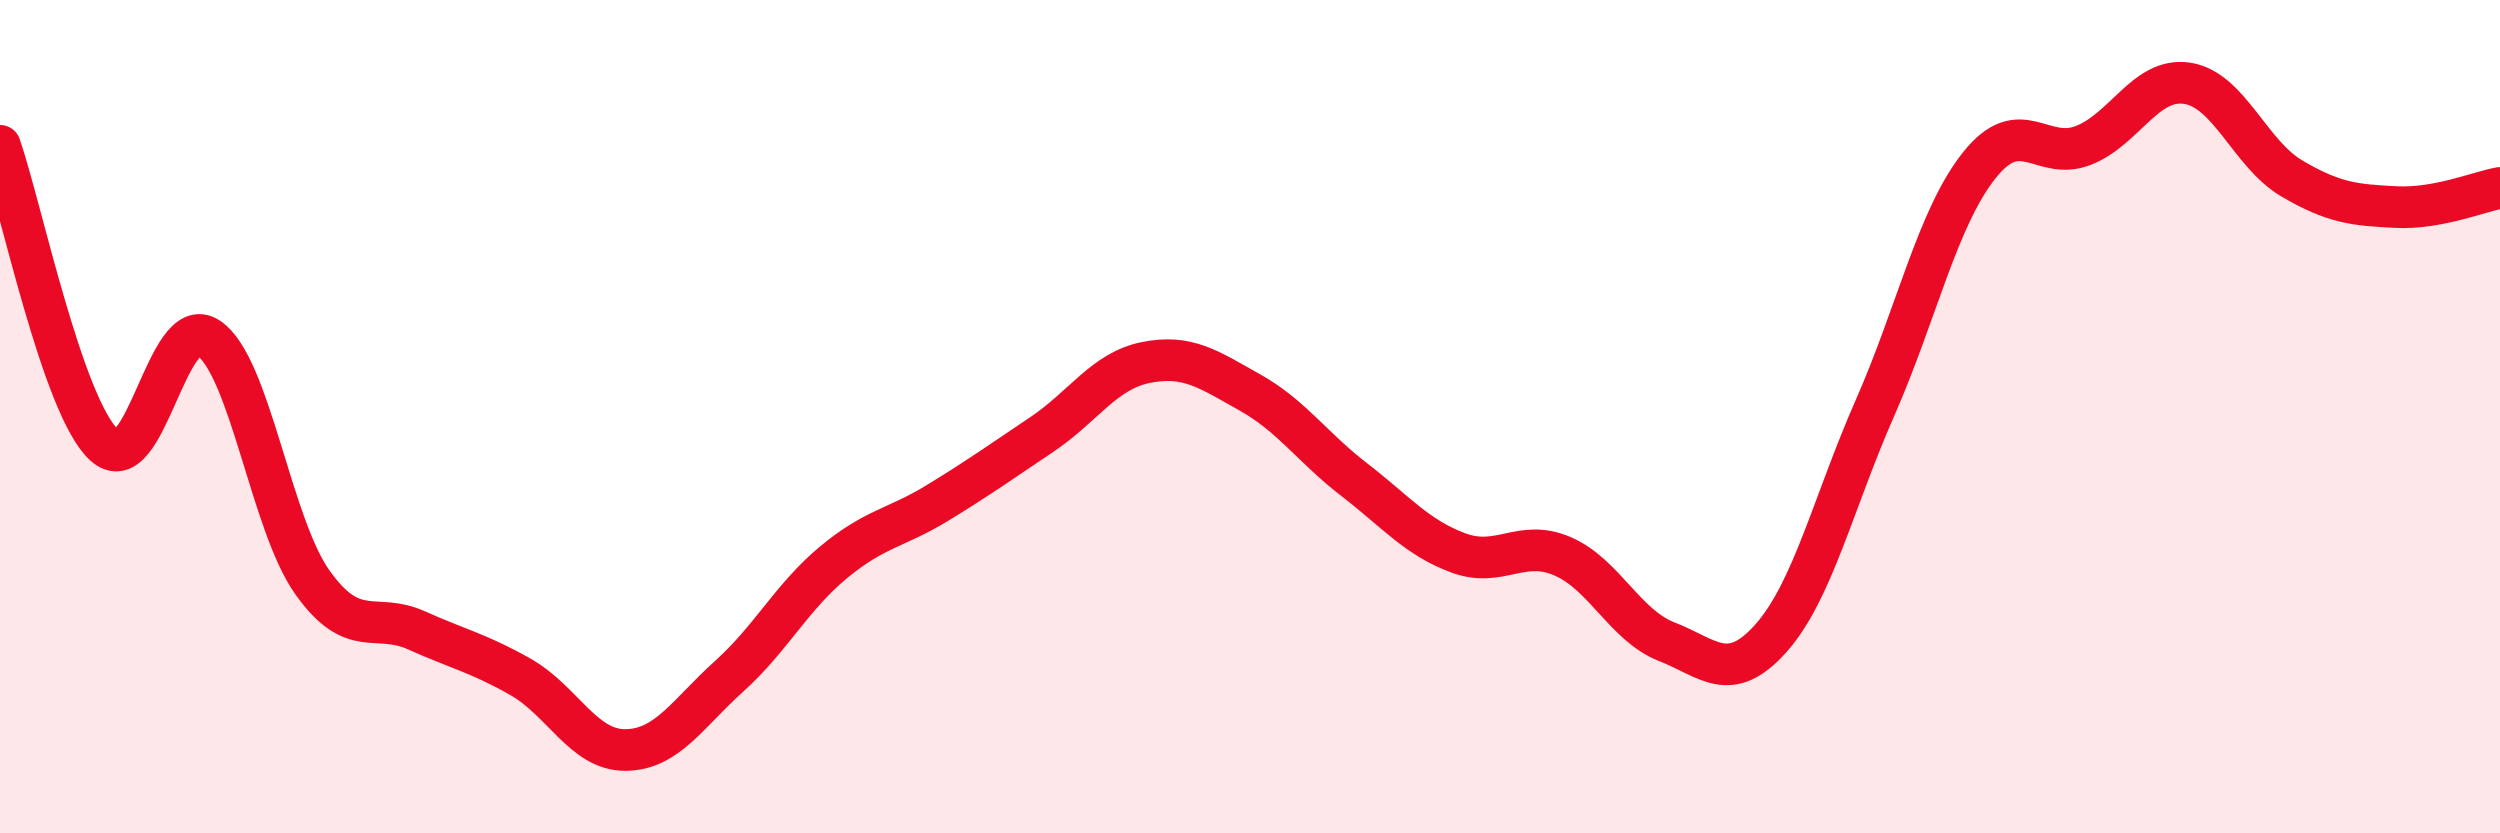
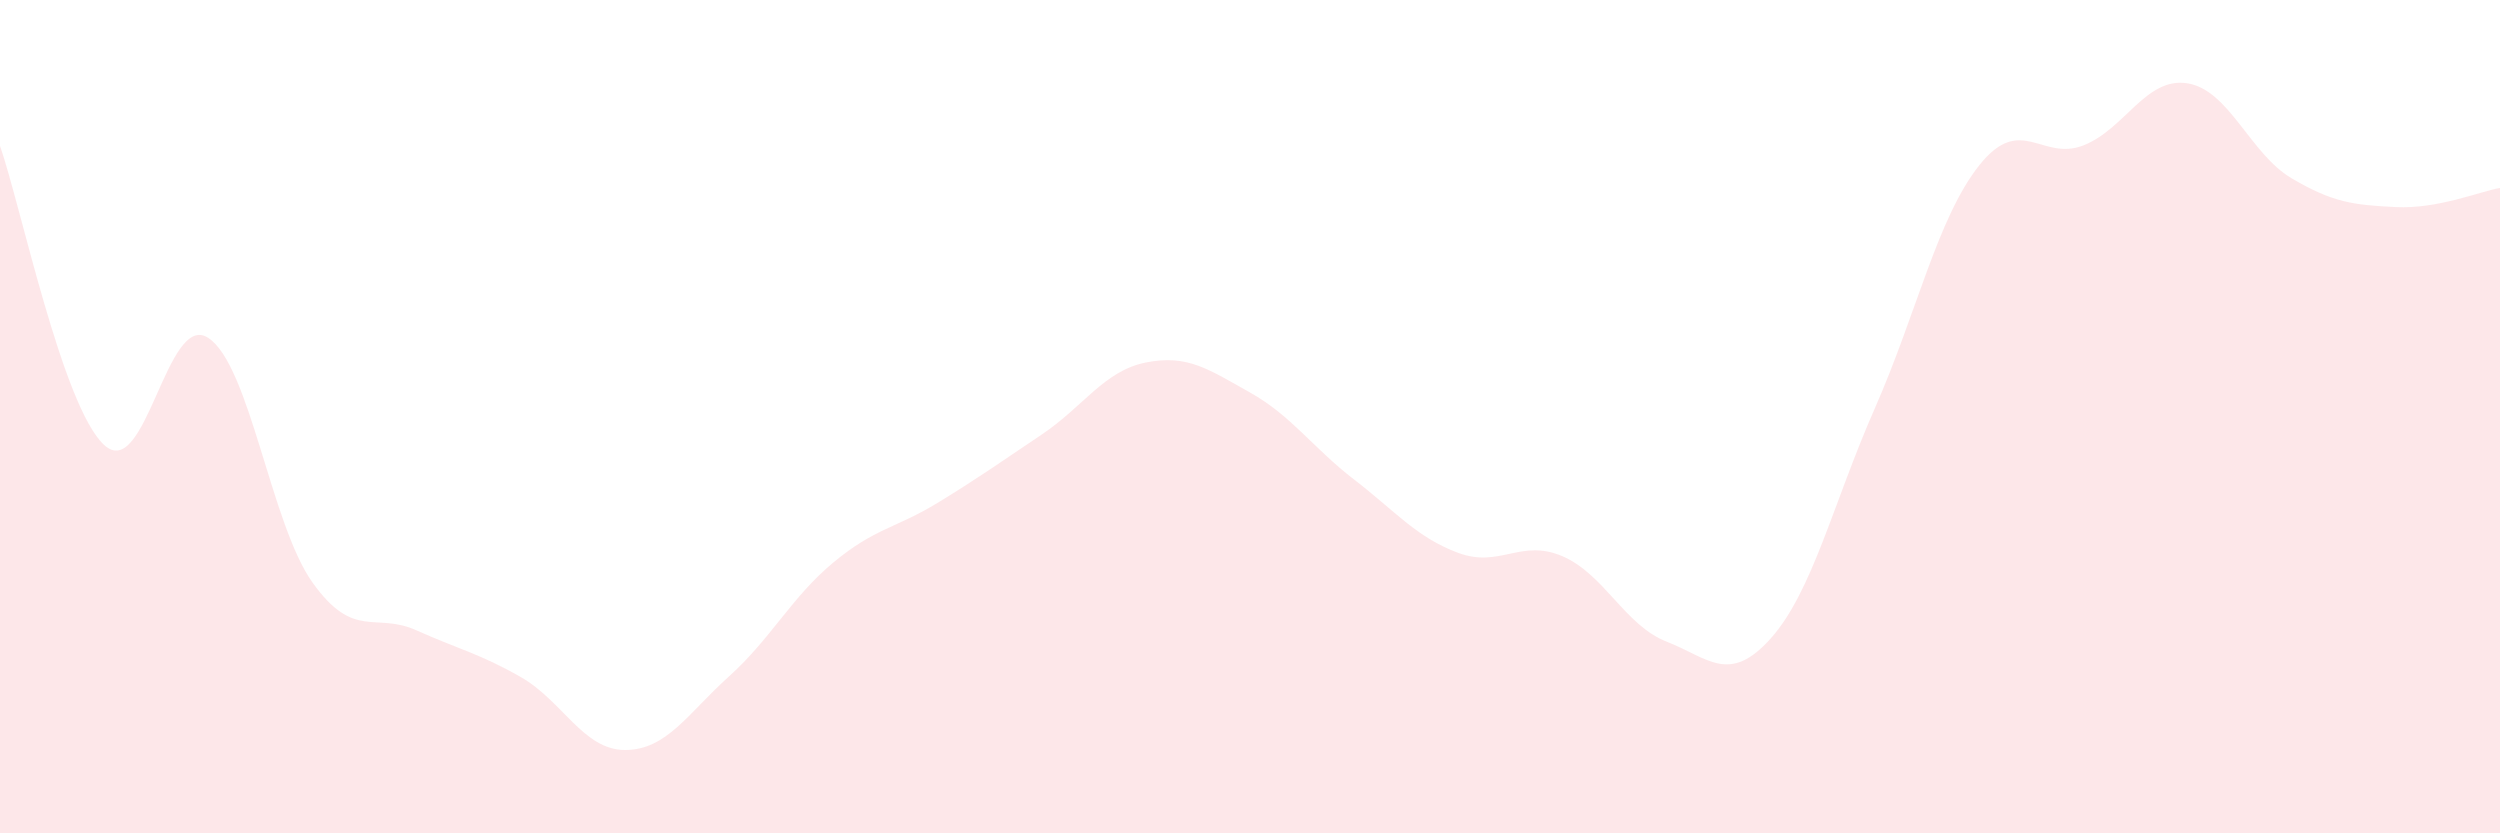
<svg xmlns="http://www.w3.org/2000/svg" width="60" height="20" viewBox="0 0 60 20">
  <path d="M 0,3.5 C 0.5,4.94 1.5,9.76 2.5,10.68 C 3.5,11.6 4,7.45 5,8.11 C 6,8.77 6.5,12.58 7.5,13.98 C 8.5,15.38 9,14.68 10,15.13 C 11,15.58 11.5,15.68 12.5,16.25 C 13.5,16.82 14,18 15,18 C 16,18 16.5,17.13 17.5,16.23 C 18.5,15.33 19,14.33 20,13.5 C 21,12.67 21.5,12.68 22.5,12.07 C 23.5,11.46 24,11.1 25,10.43 C 26,9.76 26.5,8.9 27.5,8.7 C 28.5,8.5 29,8.86 30,9.42 C 31,9.98 31.5,10.74 32.5,11.51 C 33.5,12.28 34,12.9 35,13.27 C 36,13.64 36.5,12.92 37.5,13.35 C 38.5,13.78 39,15.01 40,15.4 C 41,15.79 41.5,16.44 42.5,15.32 C 43.5,14.2 44,12.06 45,9.79 C 46,7.52 46.5,5.23 47.5,3.97 C 48.5,2.71 49,3.88 50,3.49 C 51,3.1 51.5,1.84 52.5,2 C 53.5,2.16 54,3.69 55,4.28 C 56,4.87 56.5,4.92 57.5,4.97 C 58.5,5.02 59.5,4.6 60,4.51L60 20L0 20Z" fill="#EB0A25" opacity="0.1" stroke-linecap="round" stroke-linejoin="round" />
-   <path d="M 0,3.5 C 0.5,4.94 1.5,9.76 2.5,10.68 C 3.5,11.6 4,7.45 5,8.11 C 6,8.77 6.5,12.58 7.5,13.98 C 8.5,15.38 9,14.68 10,15.13 C 11,15.58 11.5,15.68 12.5,16.25 C 13.5,16.82 14,18 15,18 C 16,18 16.5,17.13 17.5,16.23 C 18.5,15.33 19,14.33 20,13.5 C 21,12.67 21.5,12.68 22.5,12.07 C 23.5,11.46 24,11.1 25,10.43 C 26,9.76 26.5,8.9 27.5,8.7 C 28.5,8.5 29,8.86 30,9.42 C 31,9.98 31.5,10.74 32.5,11.51 C 33.5,12.28 34,12.9 35,13.27 C 36,13.64 36.5,12.92 37.5,13.35 C 38.5,13.78 39,15.01 40,15.4 C 41,15.79 41.5,16.44 42.5,15.32 C 43.5,14.2 44,12.06 45,9.79 C 46,7.52 46.5,5.23 47.5,3.97 C 48.5,2.71 49,3.88 50,3.49 C 51,3.1 51.5,1.84 52.5,2 C 53.5,2.16 54,3.69 55,4.28 C 56,4.87 56.5,4.92 57.5,4.97 C 58.5,5.02 59.5,4.6 60,4.51" stroke="#EB0A25" stroke-width="1" fill="none" stroke-linecap="round" stroke-linejoin="round" />
</svg>